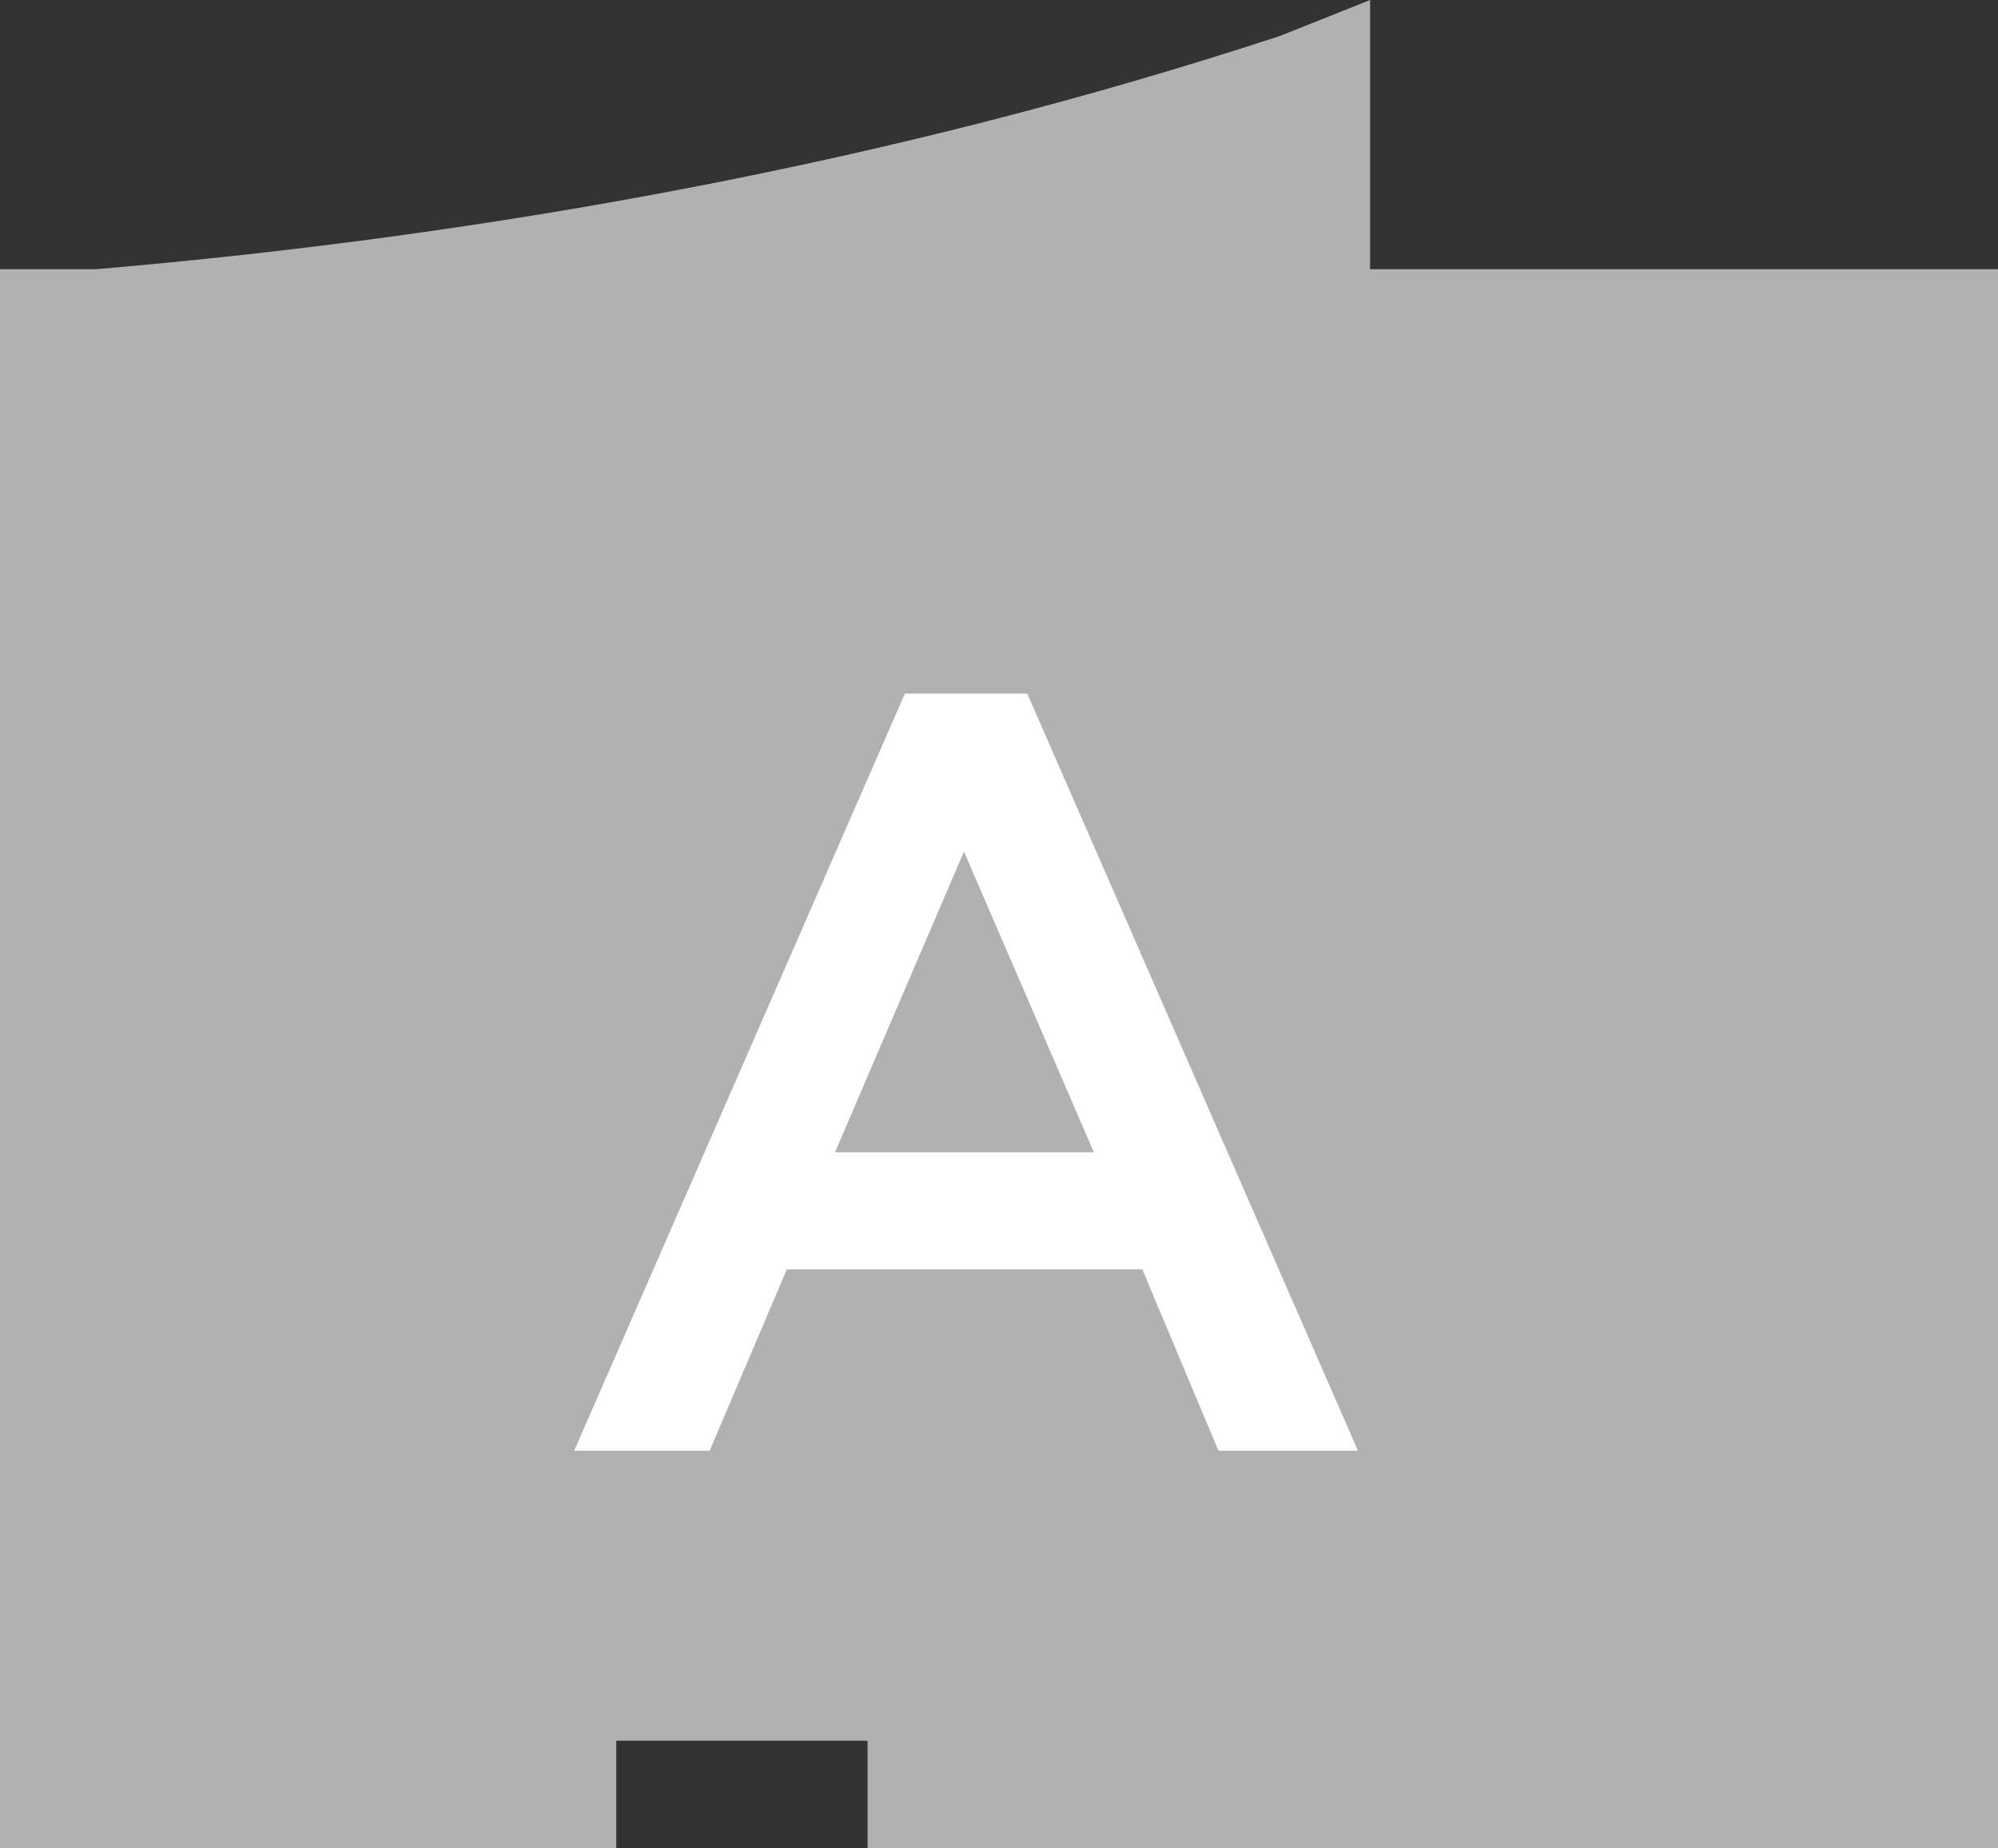
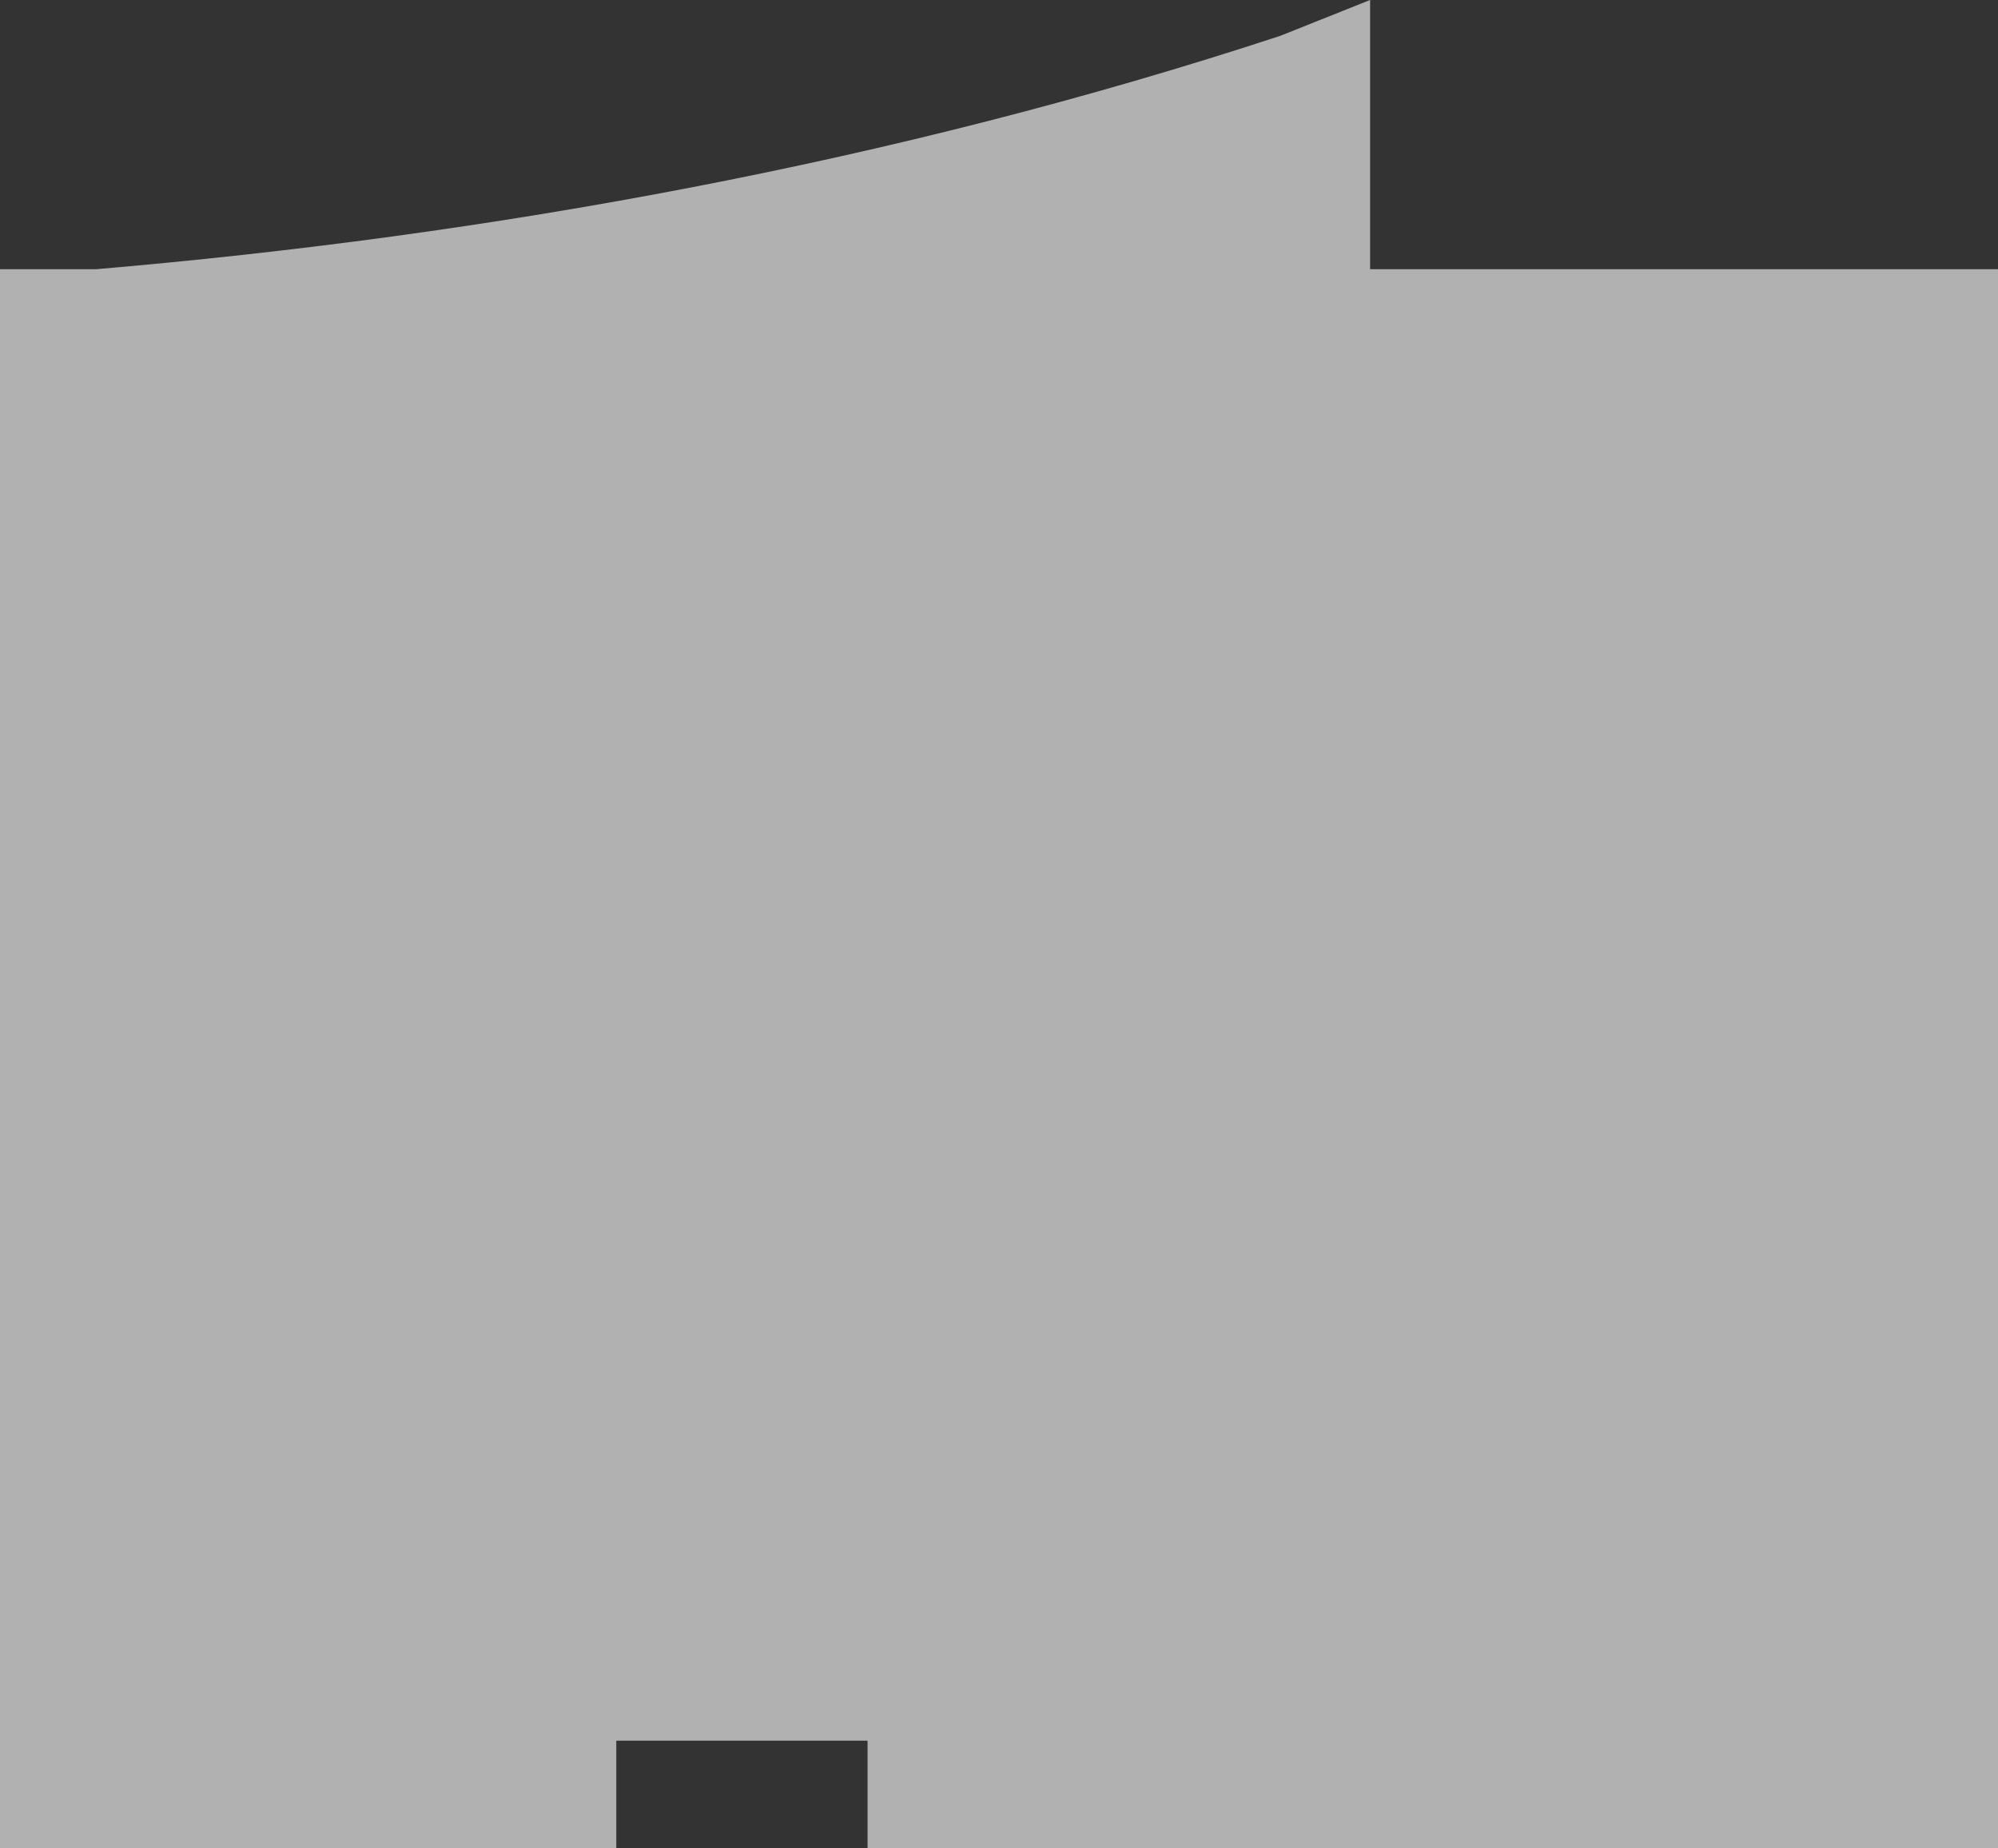
<svg xmlns="http://www.w3.org/2000/svg" version="1.1" id="Layer_1" x="0px" y="0px" viewBox="0 -73.1 792 732.6" enable-background="new 0 -73.1 792 732.6" xml:space="preserve">
  <rect x="0" y="-73.1" width="792" height="732.6" fill="#333333" stroke="none" />
  <title>apto-Recurso 3</title>
  <path fill="#B1B1B1" d="M543.1-73.1l-35.6,14.2C354.5-8.6,193.8,20.3,38.1,33.6H2.5H0v625.9h244.3v-42.7h99.6v42.7H792V33.6H543.1  V-73.1z" />
-   <path fill="#FFFFFF" d="M358.7,201.8h48.5l131.1,300.1H483l-30.2-71.9H311.9l-30.6,71.9h-53.7L358.7,201.8z M433.6,383.6  l-51.5-119.2L331,383.6H433.6z" />
</svg>